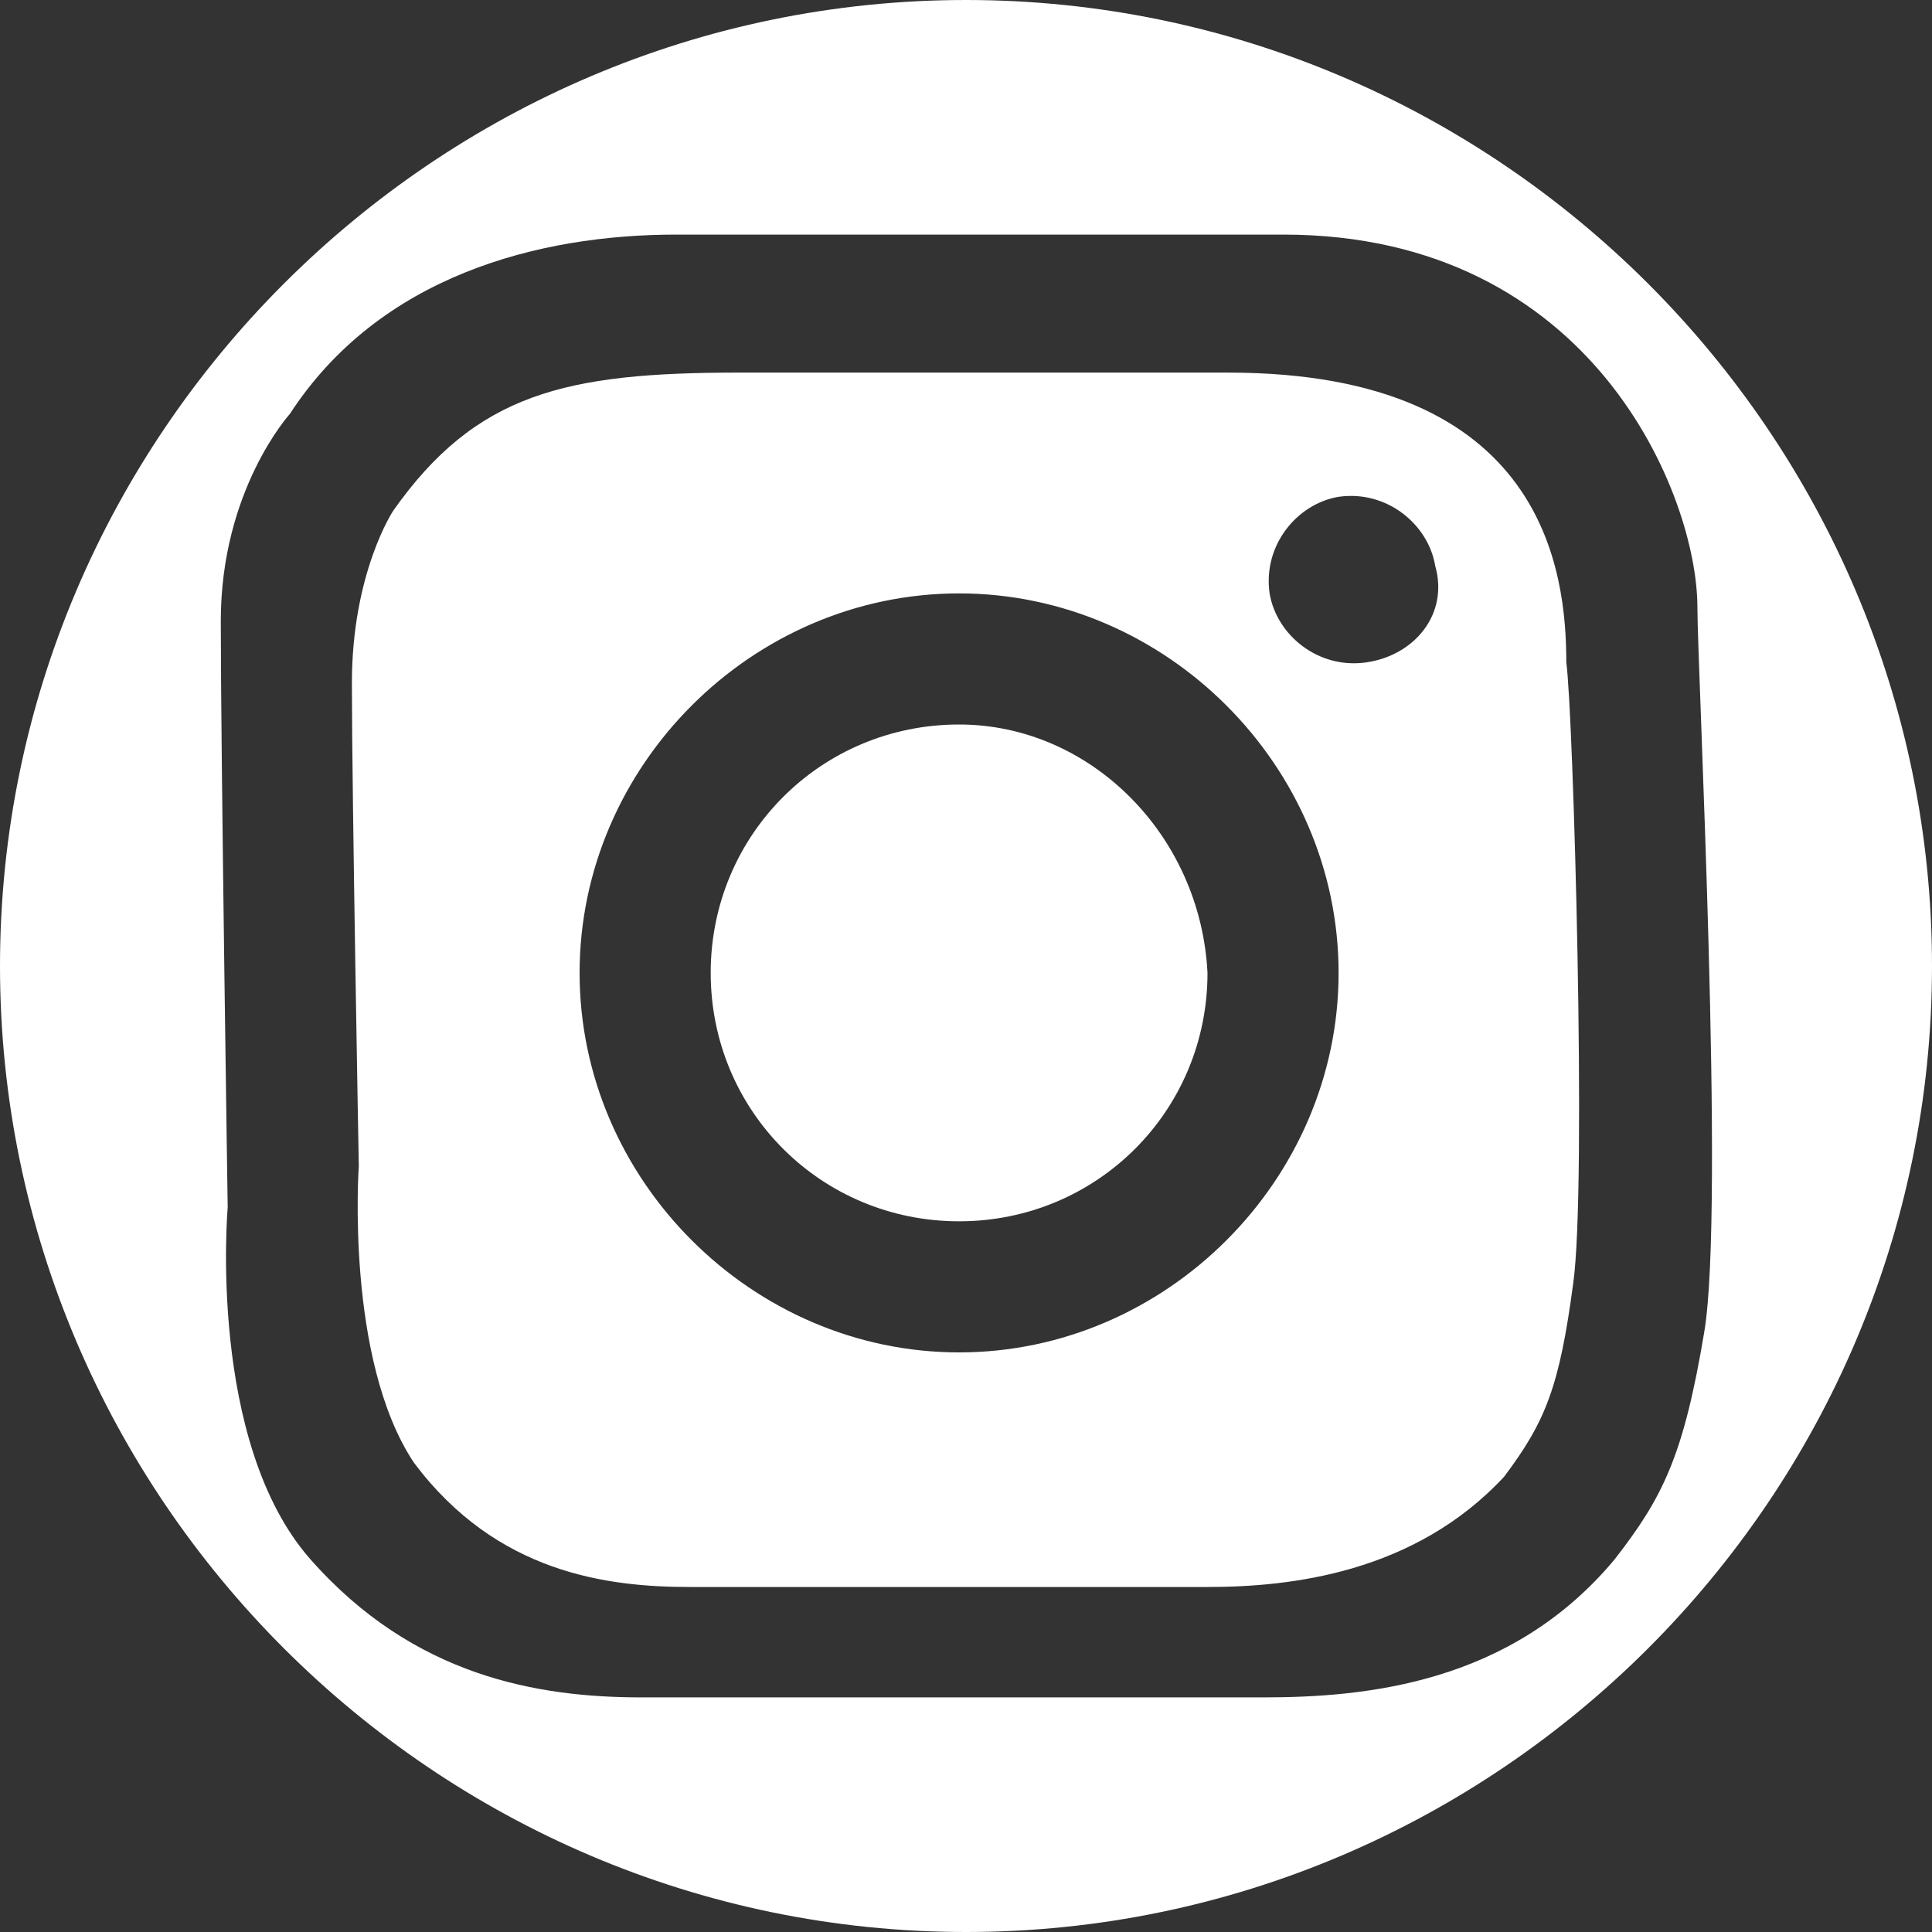
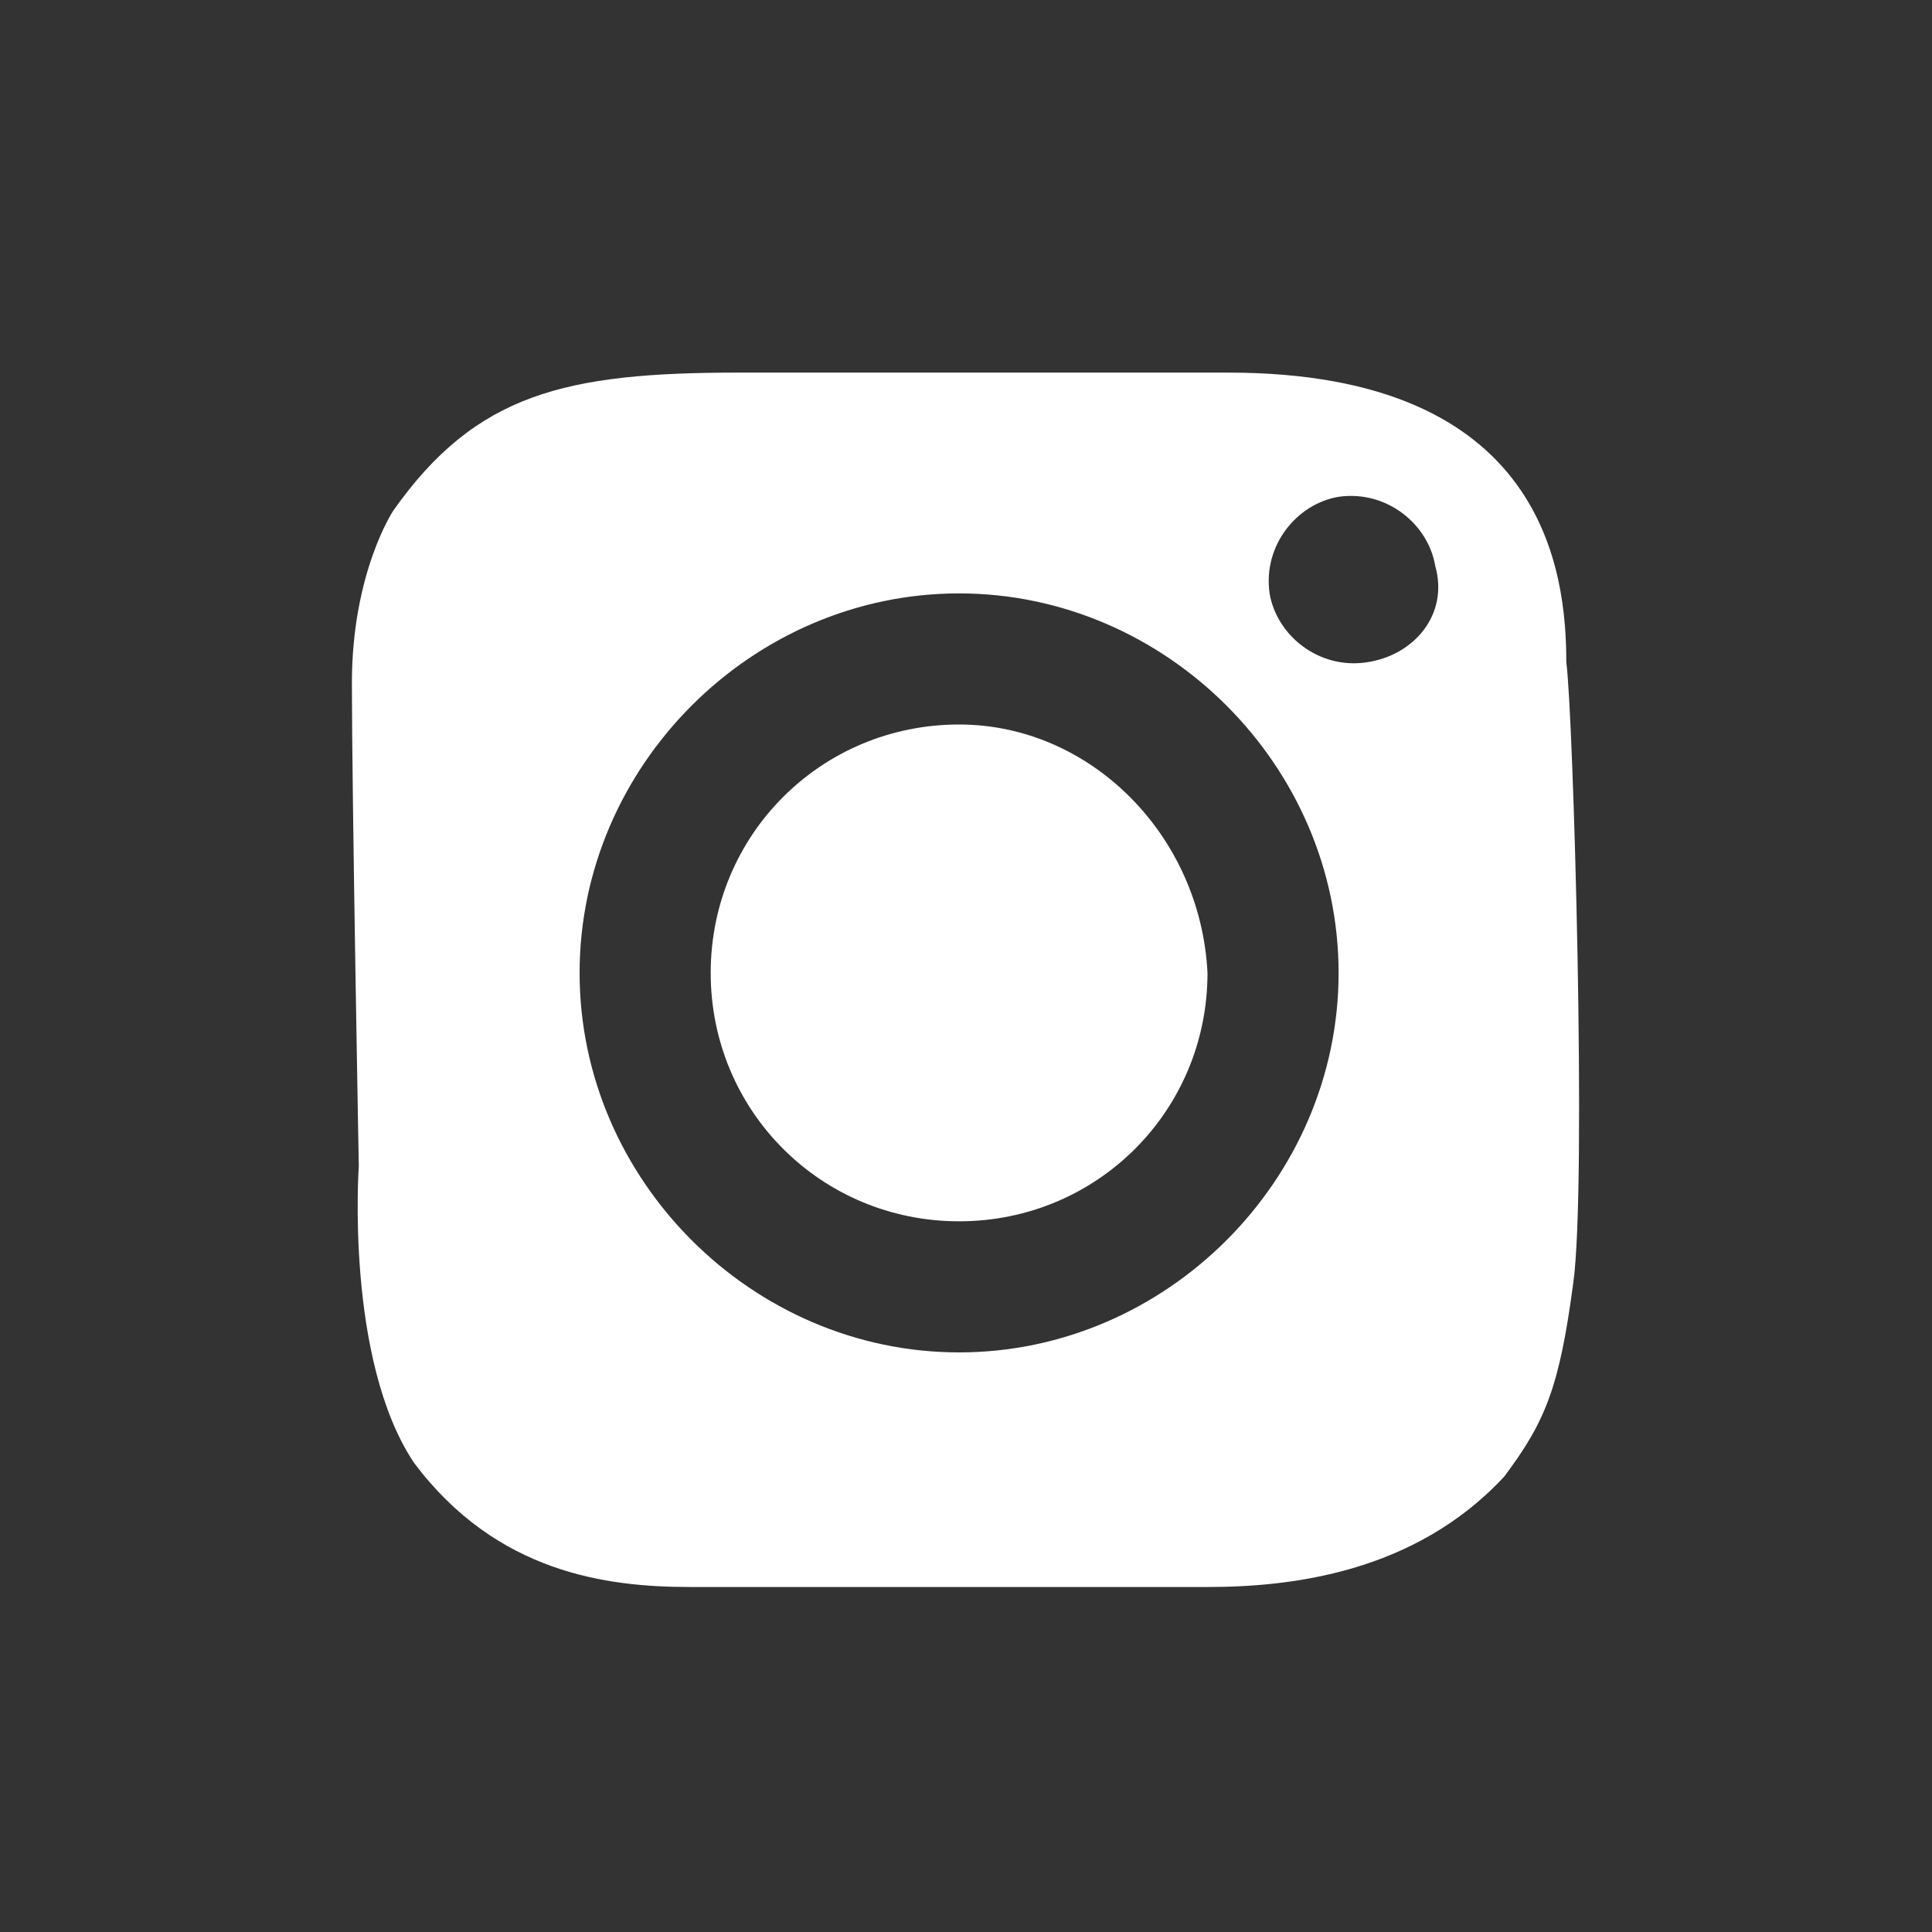
<svg xmlns="http://www.w3.org/2000/svg" version="1.1" id="レイヤー_1" x="0px" y="0px" width="28px" height="28px" viewBox="0 0 28 28" style="enable-background:new 0 0 28 28;" xml:space="preserve">
  <rect x="0" y="0" width="28" height="28" fill="#333333" stroke="none" />
  <style type="text/css">
	.st0{fill:#FFFFFF;}
</style>
  <path class="st0" d="M13.9,10.5c-2,0-3.6,1.6-3.6,3.6c0,2,1.6,3.6,3.6,3.6s3.6-1.6,3.6-3.6C17.4,12.1,15.8,10.5,13.9,10.5z" />
  <path class="st0" d="M17.8,5.4c-3.3,0-5.3,0-7.1,0c-2.5,0-3.8,0.3-5,2c0,0-0.6,0.9-0.6,2.5c0,1.6,0.1,7,0.1,7S5,19.7,6,21.2  c1.2,1.6,2.8,1.8,4,1.8s6.2,0,7.5,0c1.2,0,3-0.2,4.3-1.6c0.6-0.8,0.8-1.3,1-2.8c0.2-1.4,0-8.3-0.1-9C22.7,8.3,22.4,5.4,17.8,5.4z   M13.9,19.6c-3,0-5.5-2.5-5.5-5.5c0-3,2.5-5.5,5.5-5.5c3,0,5.5,2.5,5.5,5.5C19.4,17.1,16.9,19.6,13.9,19.6z M19.8,9.6  c-0.7,0.1-1.3-0.4-1.4-1c-0.1-0.7,0.4-1.3,1-1.4c0.7-0.1,1.3,0.4,1.4,1C21,8.9,20.5,9.5,19.8,9.6z" />
-   <path class="st0" d="M14,0C6.3,0,0,6.3,0,14s6.3,14,14,14s14-6.3,14-14S21.7,0,14,0z M23.4,22.6c-1.5,1.8-3.6,2-5.1,2s-7.5,0-9,0  s-3.3-0.3-4.8-2s-1.2-5.1-1.2-5.1S3.2,10.9,3.2,9c0-1.9,1-3,1-3c1.3-2,3.6-2.6,5.6-2.6s4.8,0,8.8,0c4.5,0,6,3.8,6,5.4  c0,0.9,0.4,8.7,0.1,10.5S24.1,21.7,23.4,22.6z" />
</svg>